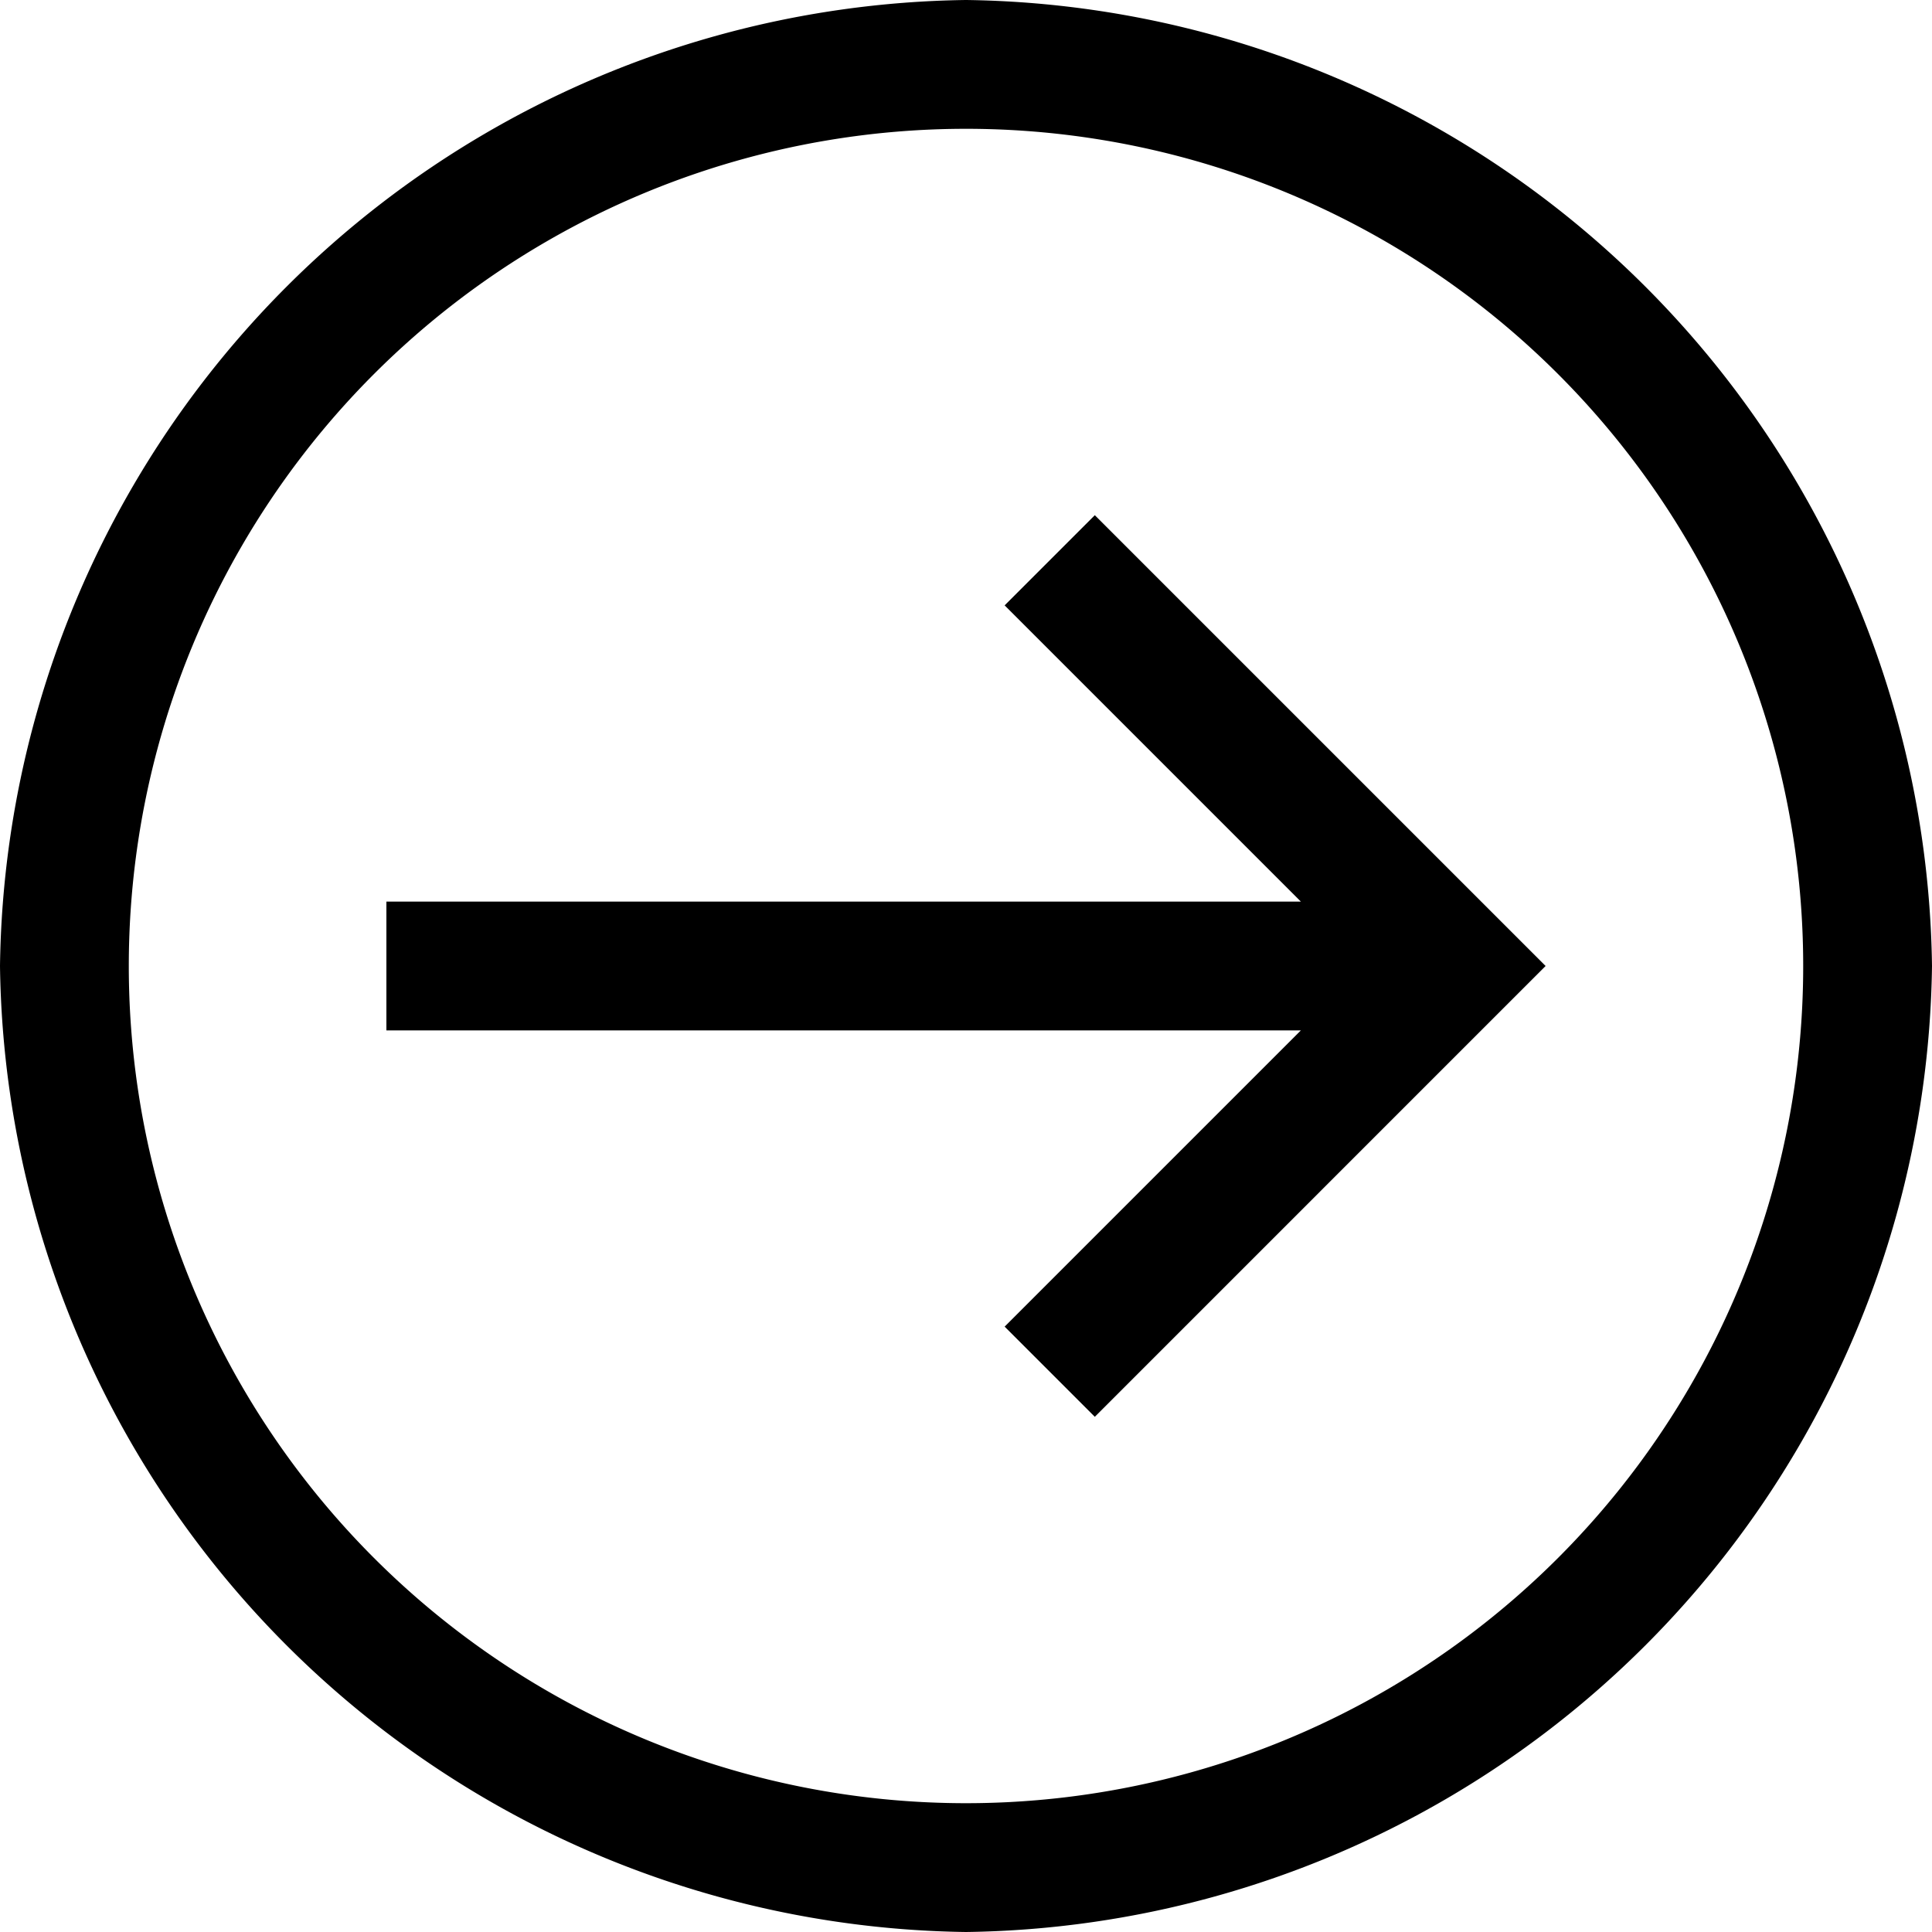
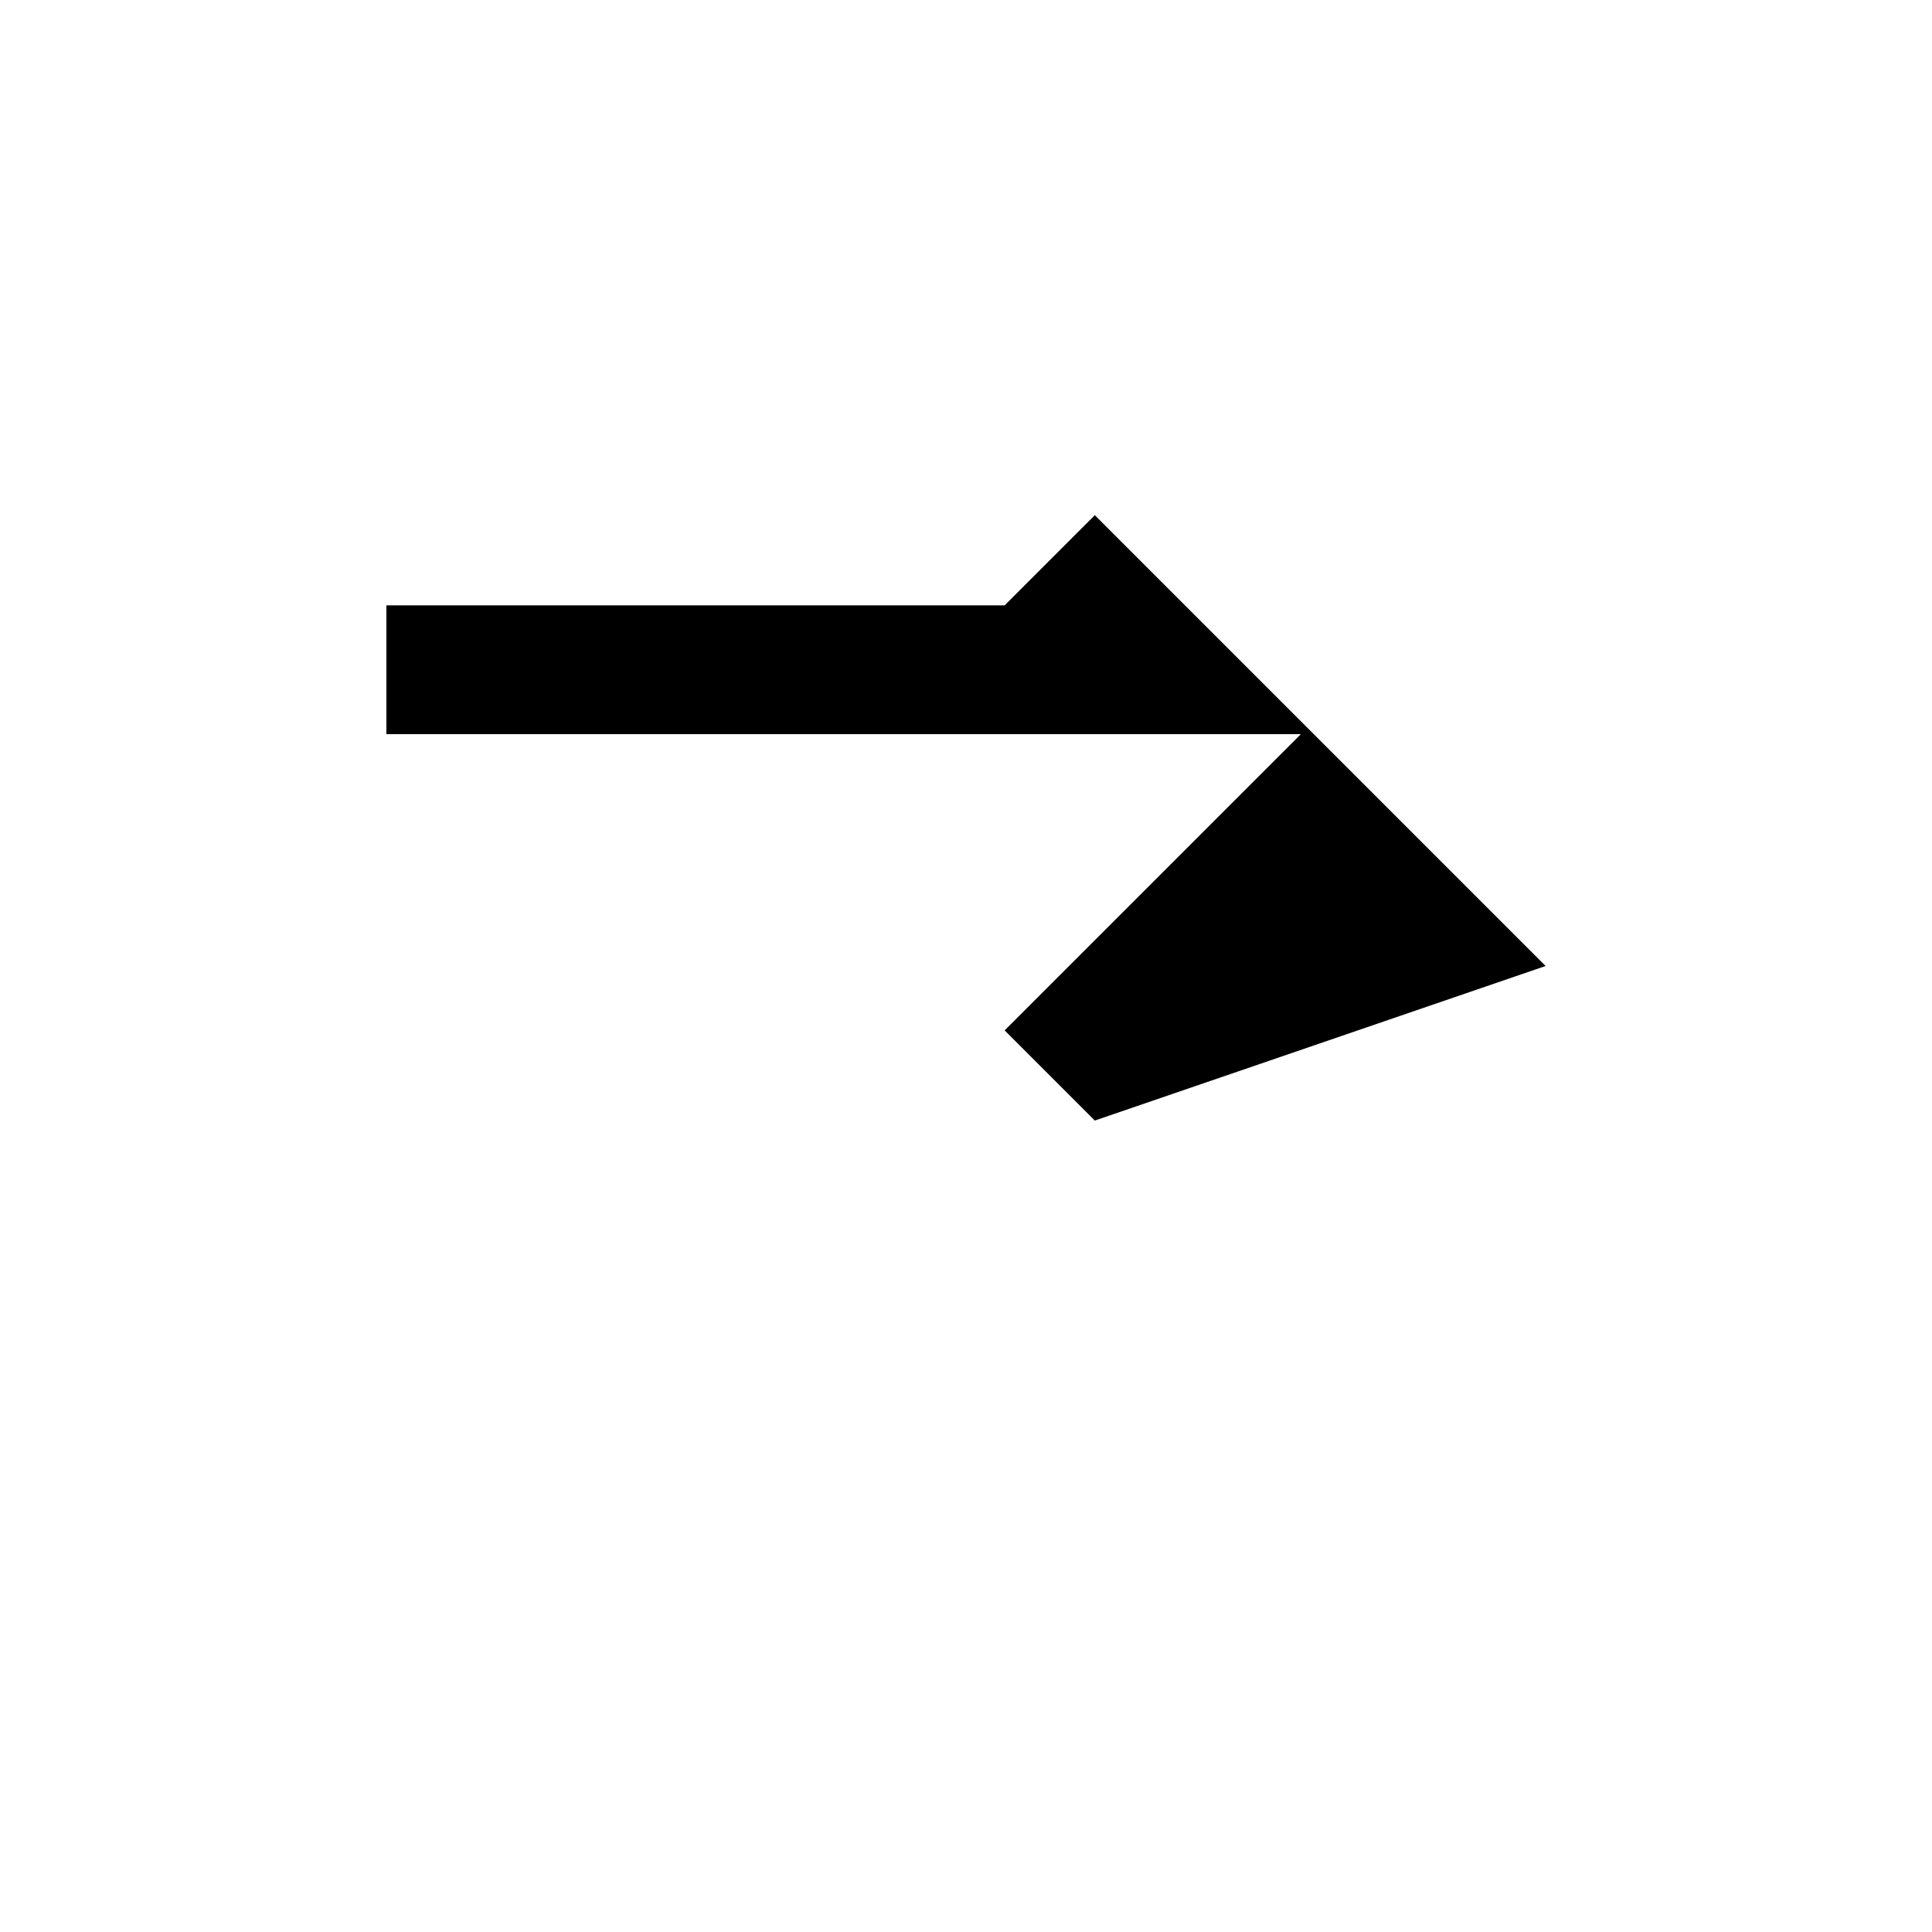
<svg xmlns="http://www.w3.org/2000/svg" viewBox="0 0 15 15">
-   <path d="M7.5 1A6.5 6.5 0 111 7.5 6.5 6.5 0 017.5 1m0-1A7.6 7.6 0 000 7.5 7.6 7.6 0 007.5 15 7.6 7.6 0 0015 7.5 7.6 7.6 0 007.5 0z" />
-   <path d="M8.5 4l-.7.7L10.1 7H3v1h7.1l-2.3 2.3.7.7L12 7.5 8.5 4z" />
+   <path d="M8.5 4l-.7.7H3v1h7.1l-2.3 2.3.7.7L12 7.5 8.5 4z" />
</svg>